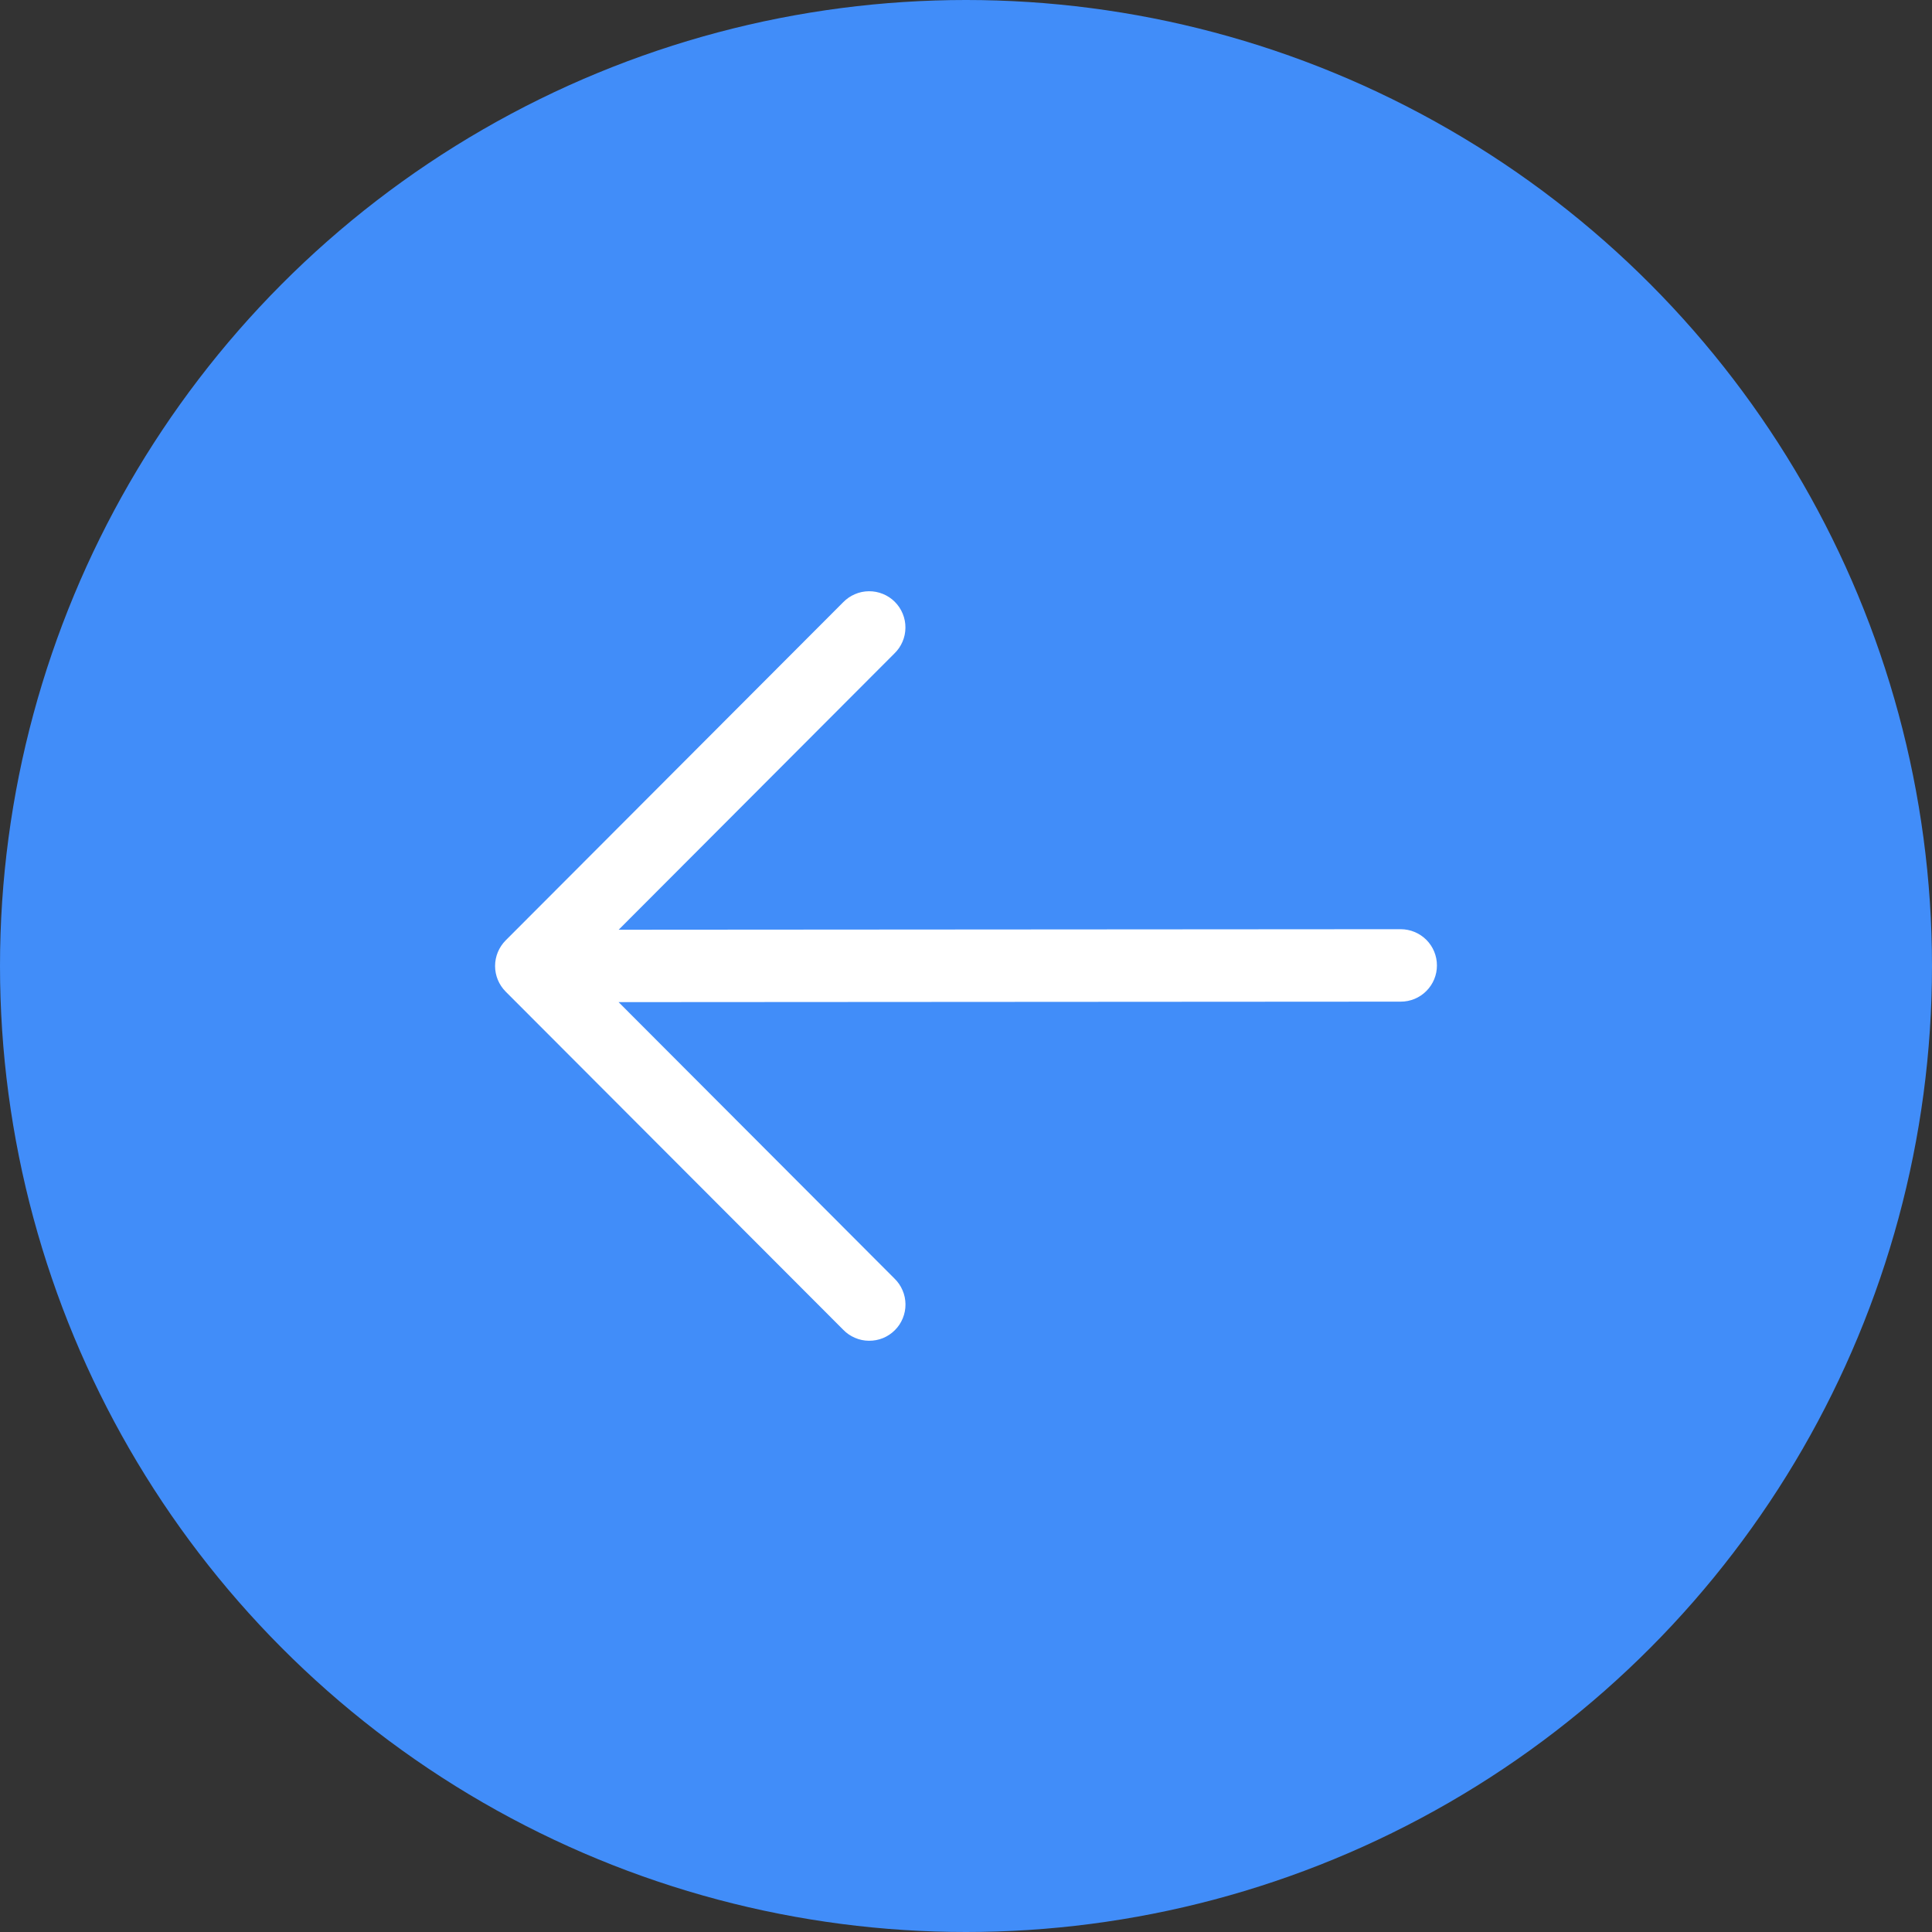
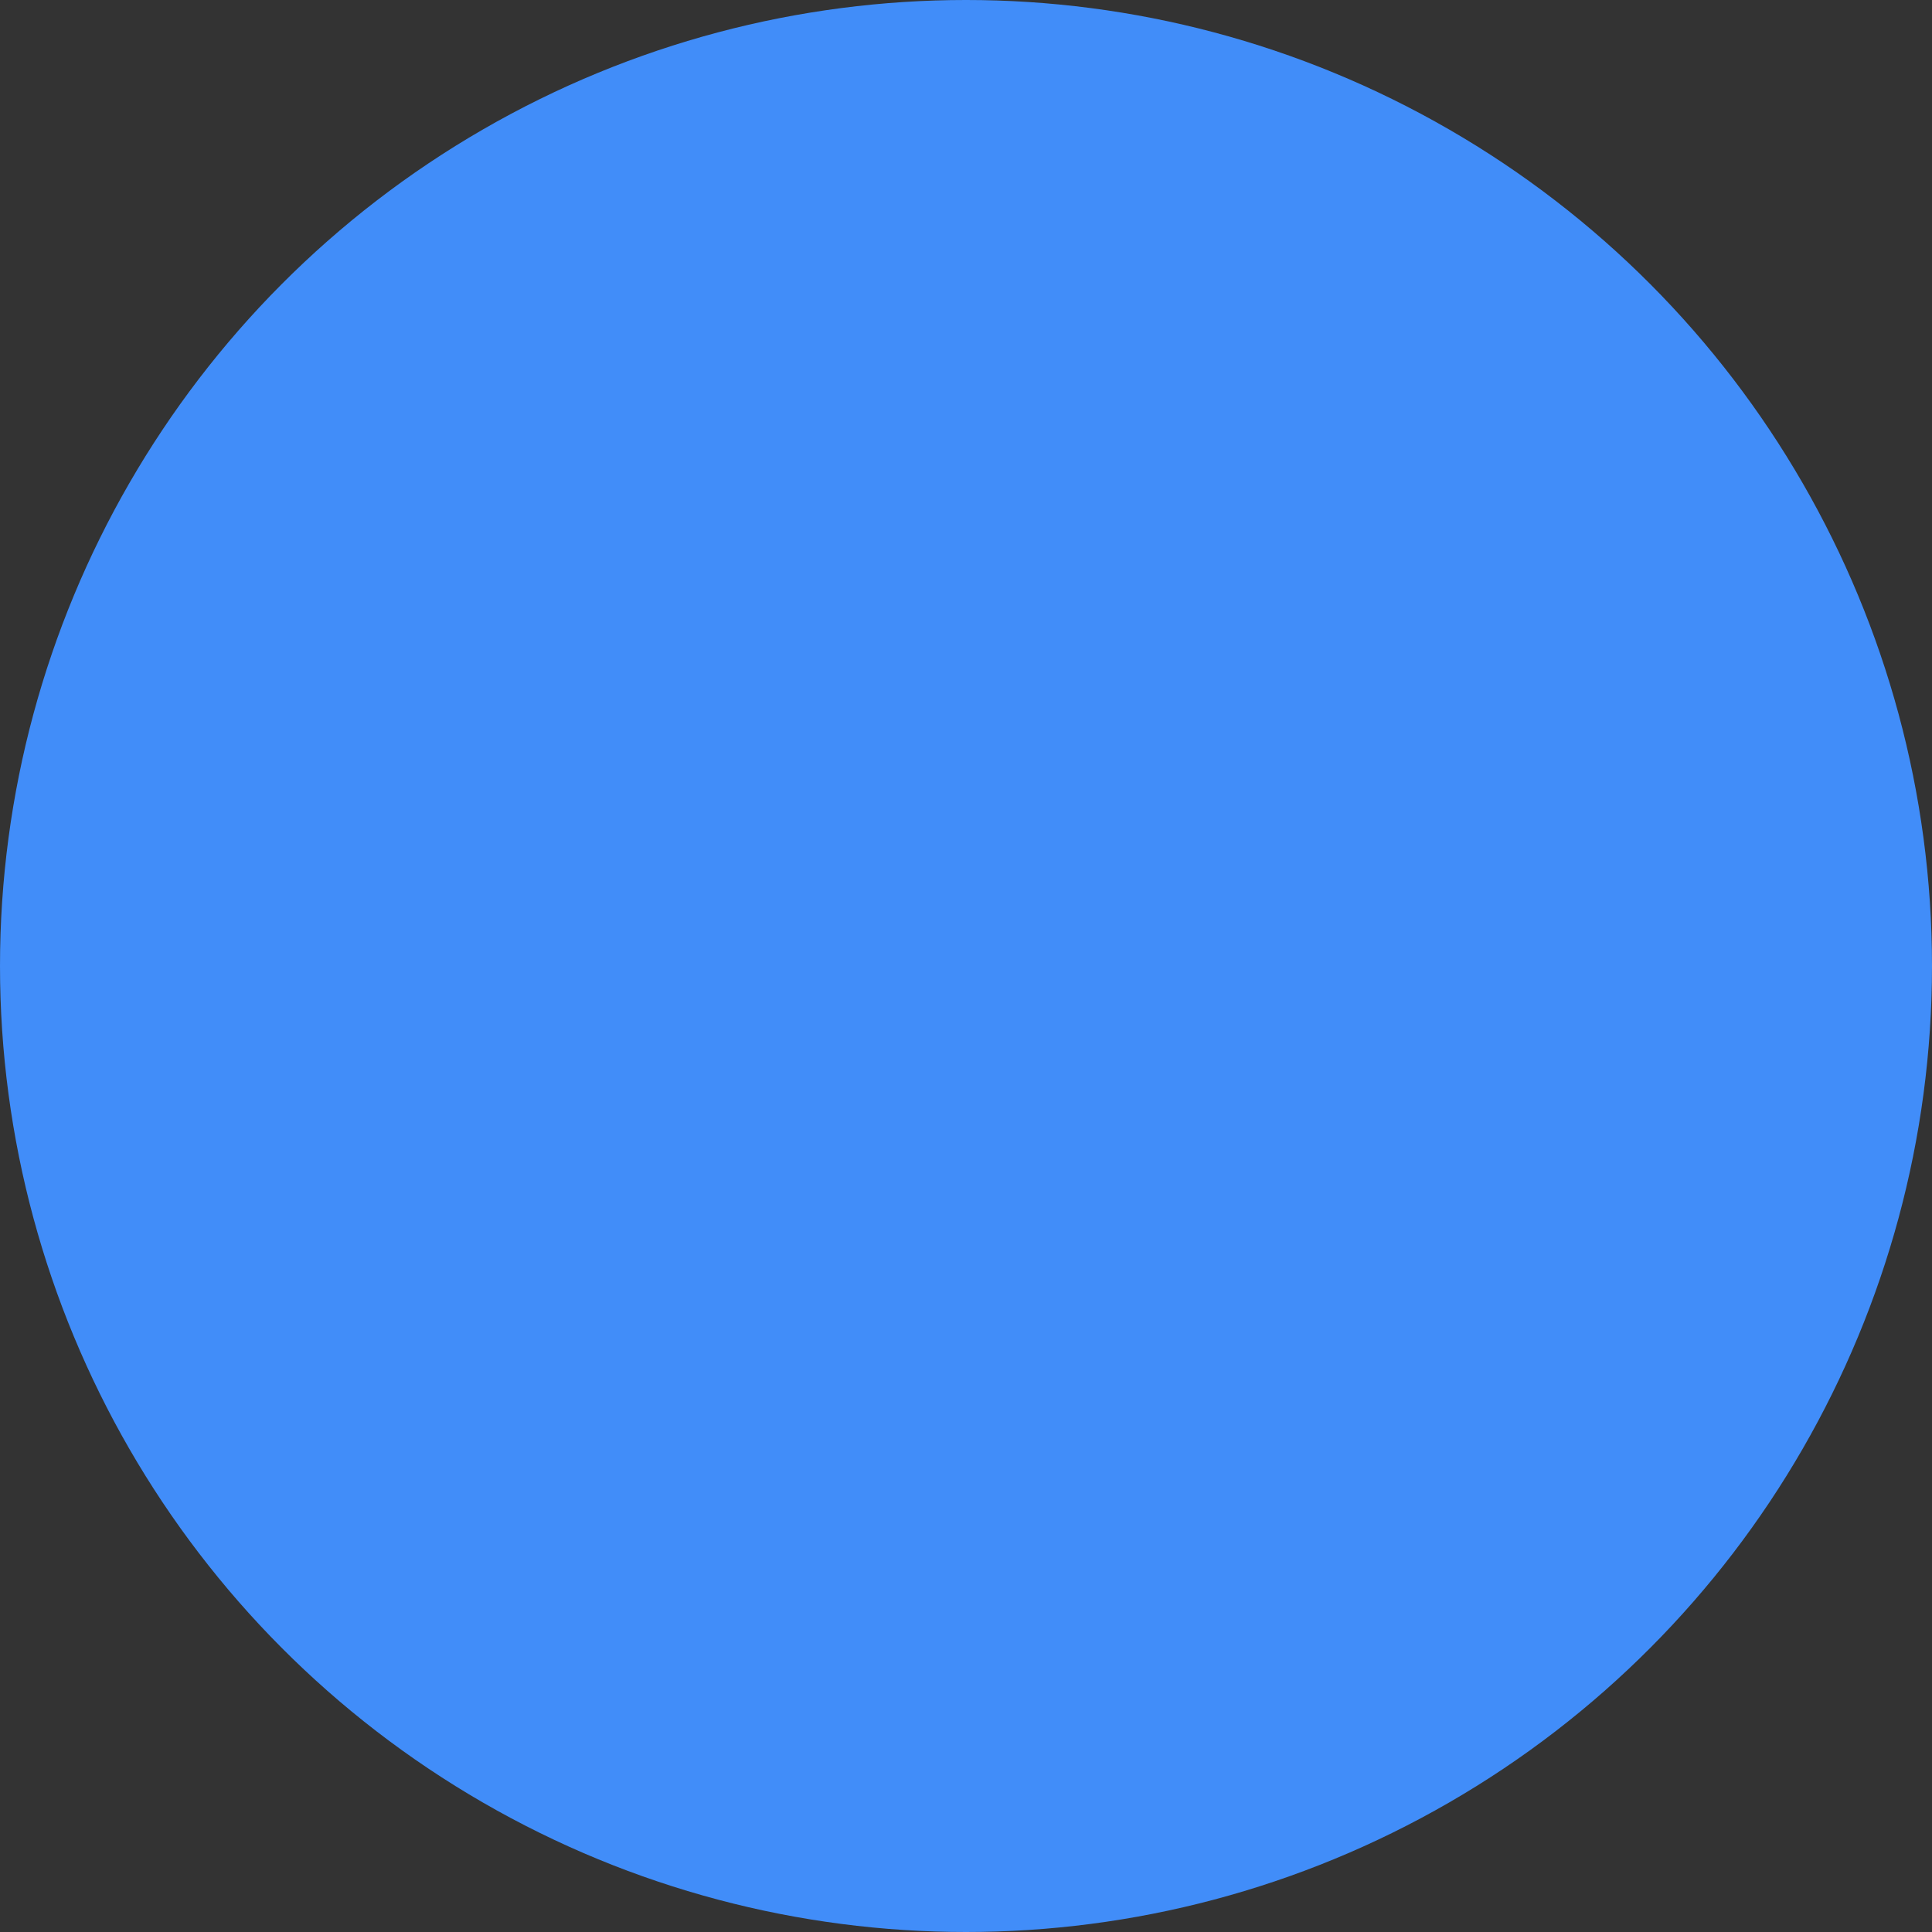
<svg xmlns="http://www.w3.org/2000/svg" width="40" height="40" viewBox="0 0 40 40" fill="none">
  <rect x="0" y="0" width="40" height="40" fill="#333333" stroke="none" />
  <circle cx="20" cy="20" r="20" transform="matrix(-1 0 0 1 40 0)" fill="#418DF9" />
-   <path fill-rule="evenodd" clip-rule="evenodd" d="M10.469 20.53C10.329 20.389 10.25 20.199 10.25 20C10.25 19.801 10.329 19.611 10.469 19.47L17.456 12.47C17.526 12.398 17.608 12.341 17.7 12.302C17.791 12.262 17.89 12.242 17.989 12.241C18.089 12.24 18.188 12.259 18.28 12.297C18.372 12.334 18.456 12.39 18.526 12.46C18.597 12.531 18.652 12.614 18.69 12.707C18.728 12.799 18.747 12.897 18.746 12.997C18.745 13.097 18.725 13.195 18.685 13.287C18.646 13.378 18.589 13.461 18.517 13.53L12.809 19.249L28.999 19.238C29.198 19.238 29.389 19.317 29.53 19.457C29.671 19.598 29.75 19.788 29.75 19.987C29.751 20.186 29.672 20.377 29.531 20.518C29.391 20.659 29.2 20.738 29.001 20.738L12.807 20.748L18.518 26.47C18.59 26.539 18.647 26.622 18.686 26.714C18.726 26.805 18.746 26.904 18.747 27.003C18.748 27.103 18.729 27.201 18.691 27.294C18.653 27.386 18.598 27.47 18.527 27.54C18.457 27.61 18.373 27.666 18.281 27.704C18.189 27.741 18.09 27.76 17.99 27.759C17.891 27.758 17.792 27.738 17.701 27.698C17.609 27.659 17.526 27.602 17.457 27.53L10.469 20.53Z" fill="white" />
</svg>